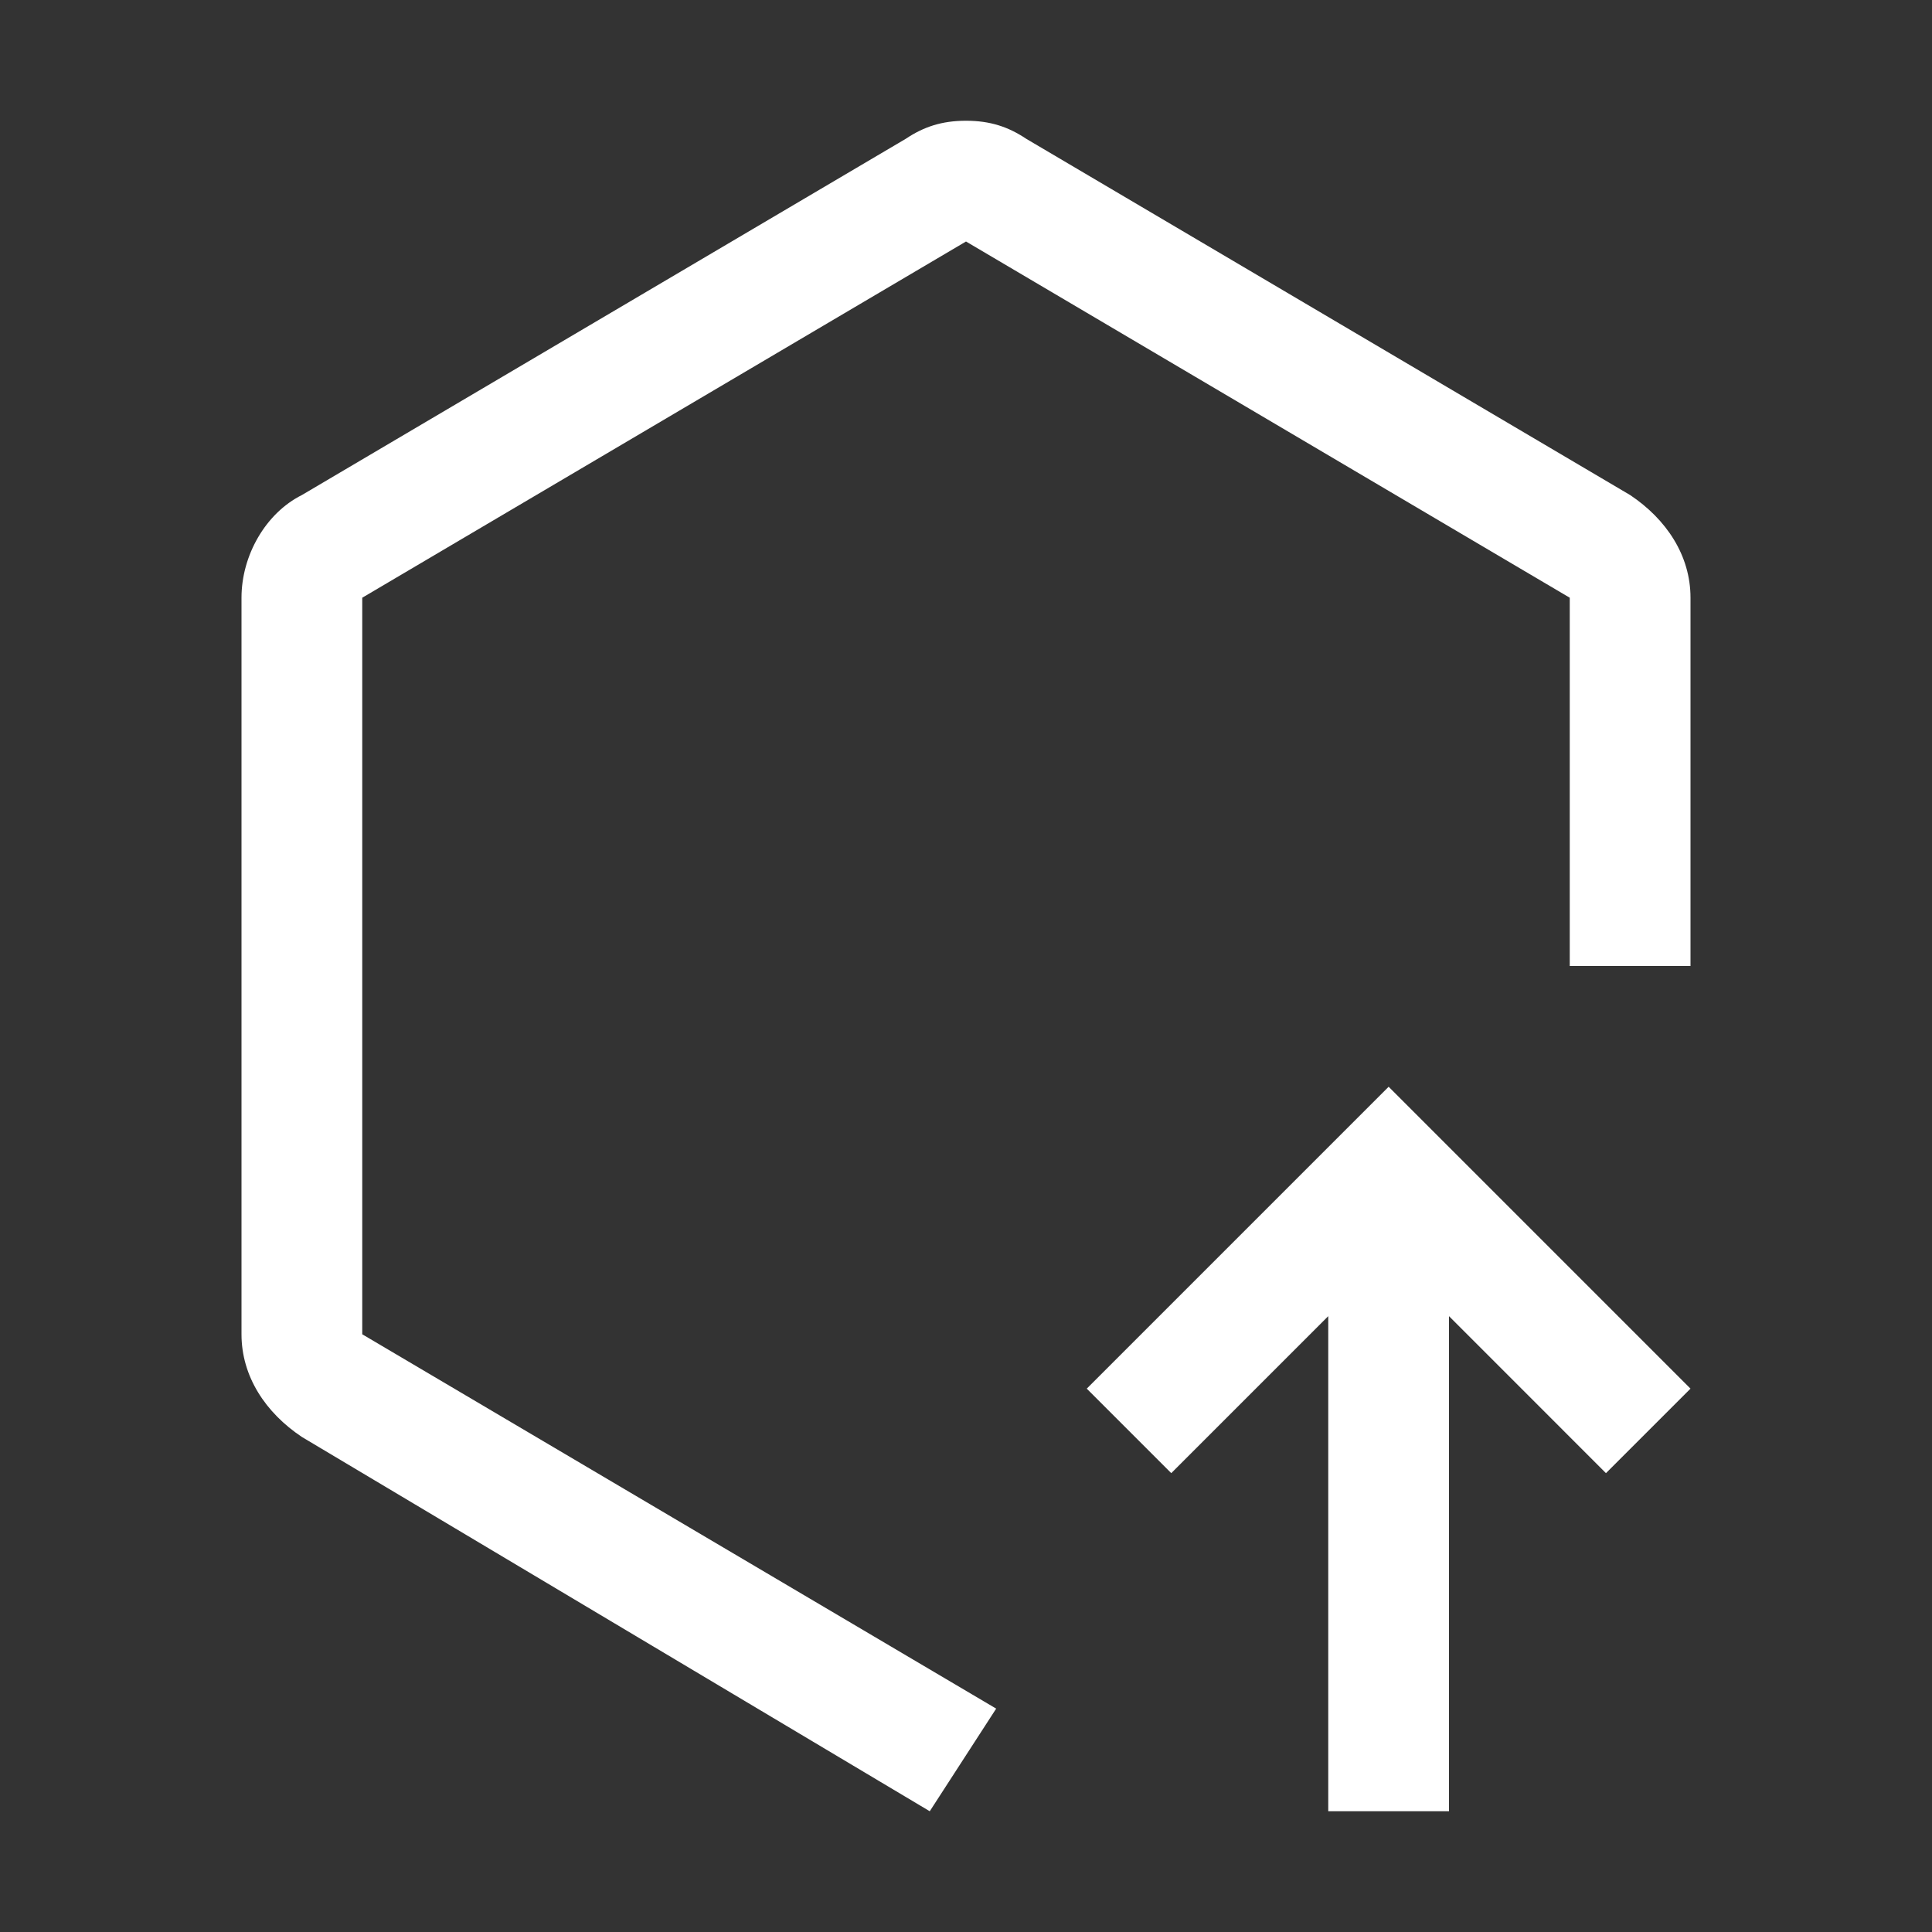
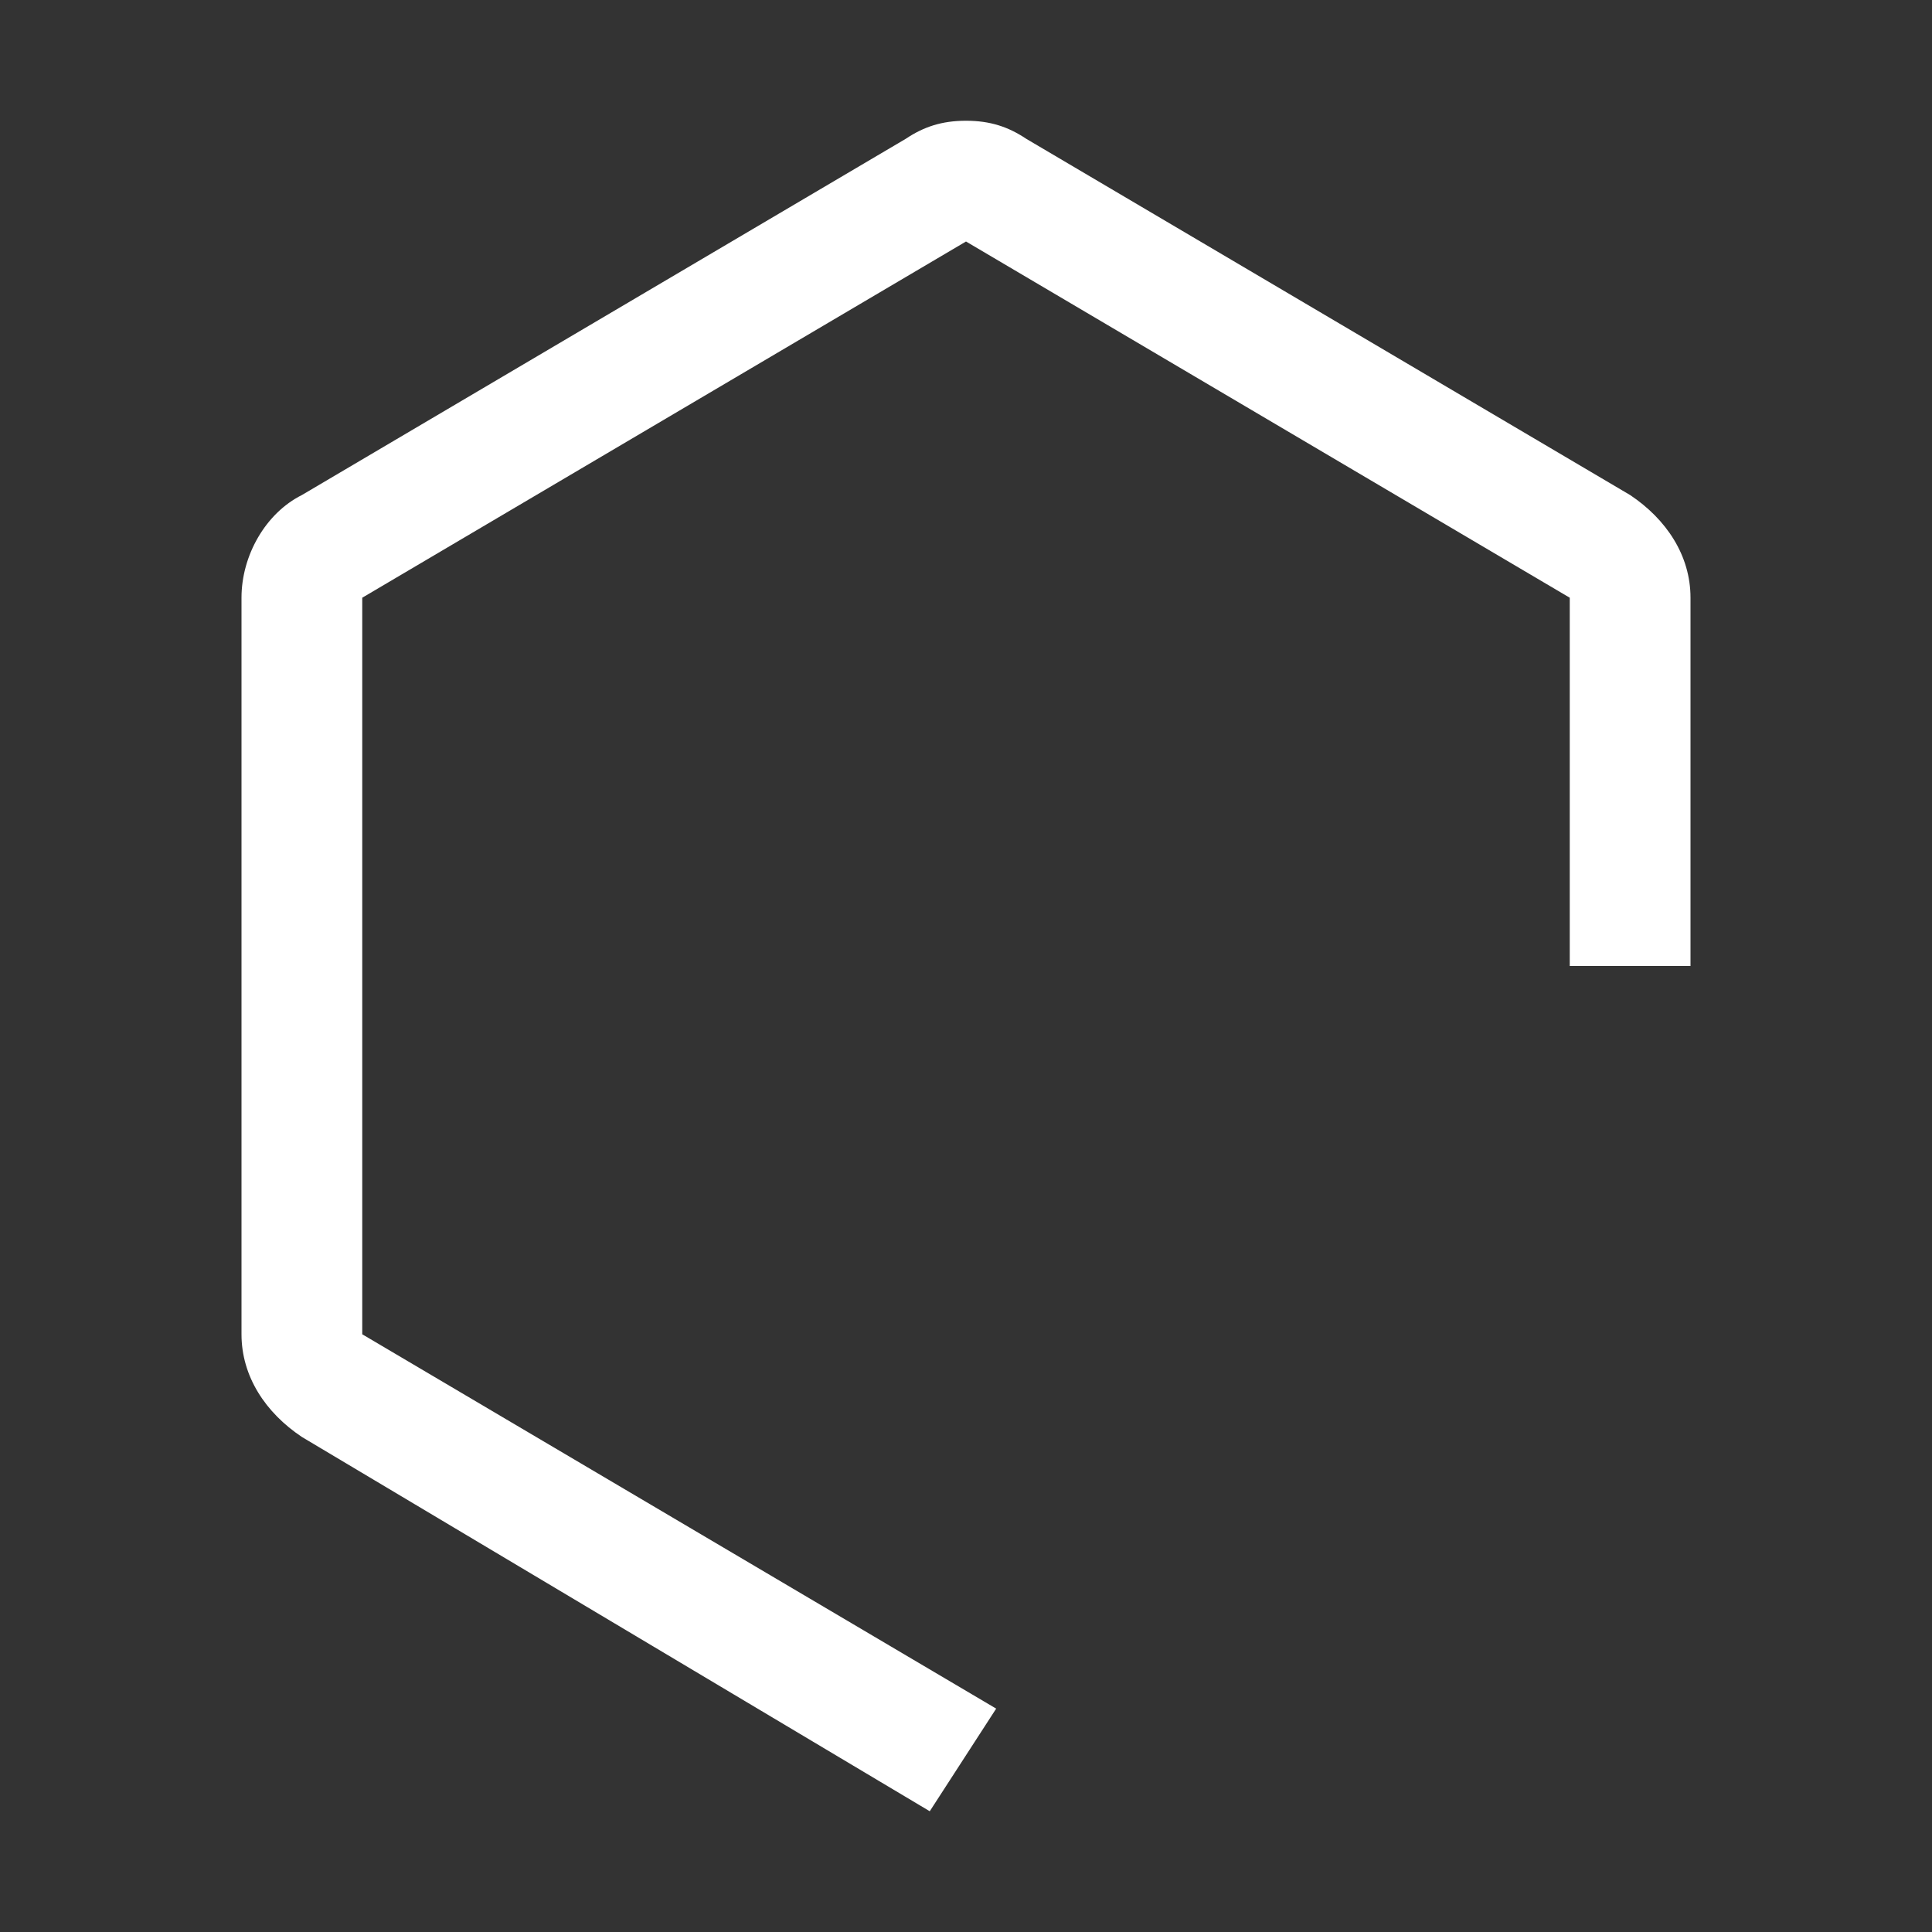
<svg xmlns="http://www.w3.org/2000/svg" width="50" height="50" viewBox="0 0 50 50" fill="none">
  <rect x="0" y="0" width="50" height="50" fill="#333333" stroke="none" />
-   <path d="M43.75 35.938L41.562 38.125L37.5 34.062V46.875H34.375V34.062L30.312 38.125L28.125 35.938L35.938 28.125L43.75 35.938Z" fill="white" />
  <path d="M24.062 46.875L7.812 37.188C6.875 36.562 6.25 35.625 6.25 34.531V15.469C6.25 14.375 6.875 13.281 7.812 12.812L23.438 3.594C23.906 3.281 24.375 3.125 25 3.125C25.625 3.125 26.094 3.281 26.562 3.594L42.188 12.812C43.125 13.438 43.75 14.375 43.75 15.469V25H40.625V15.469L25 6.25L9.375 15.469V34.531L25.781 44.219L24.062 46.875Z" fill="white" />
</svg>